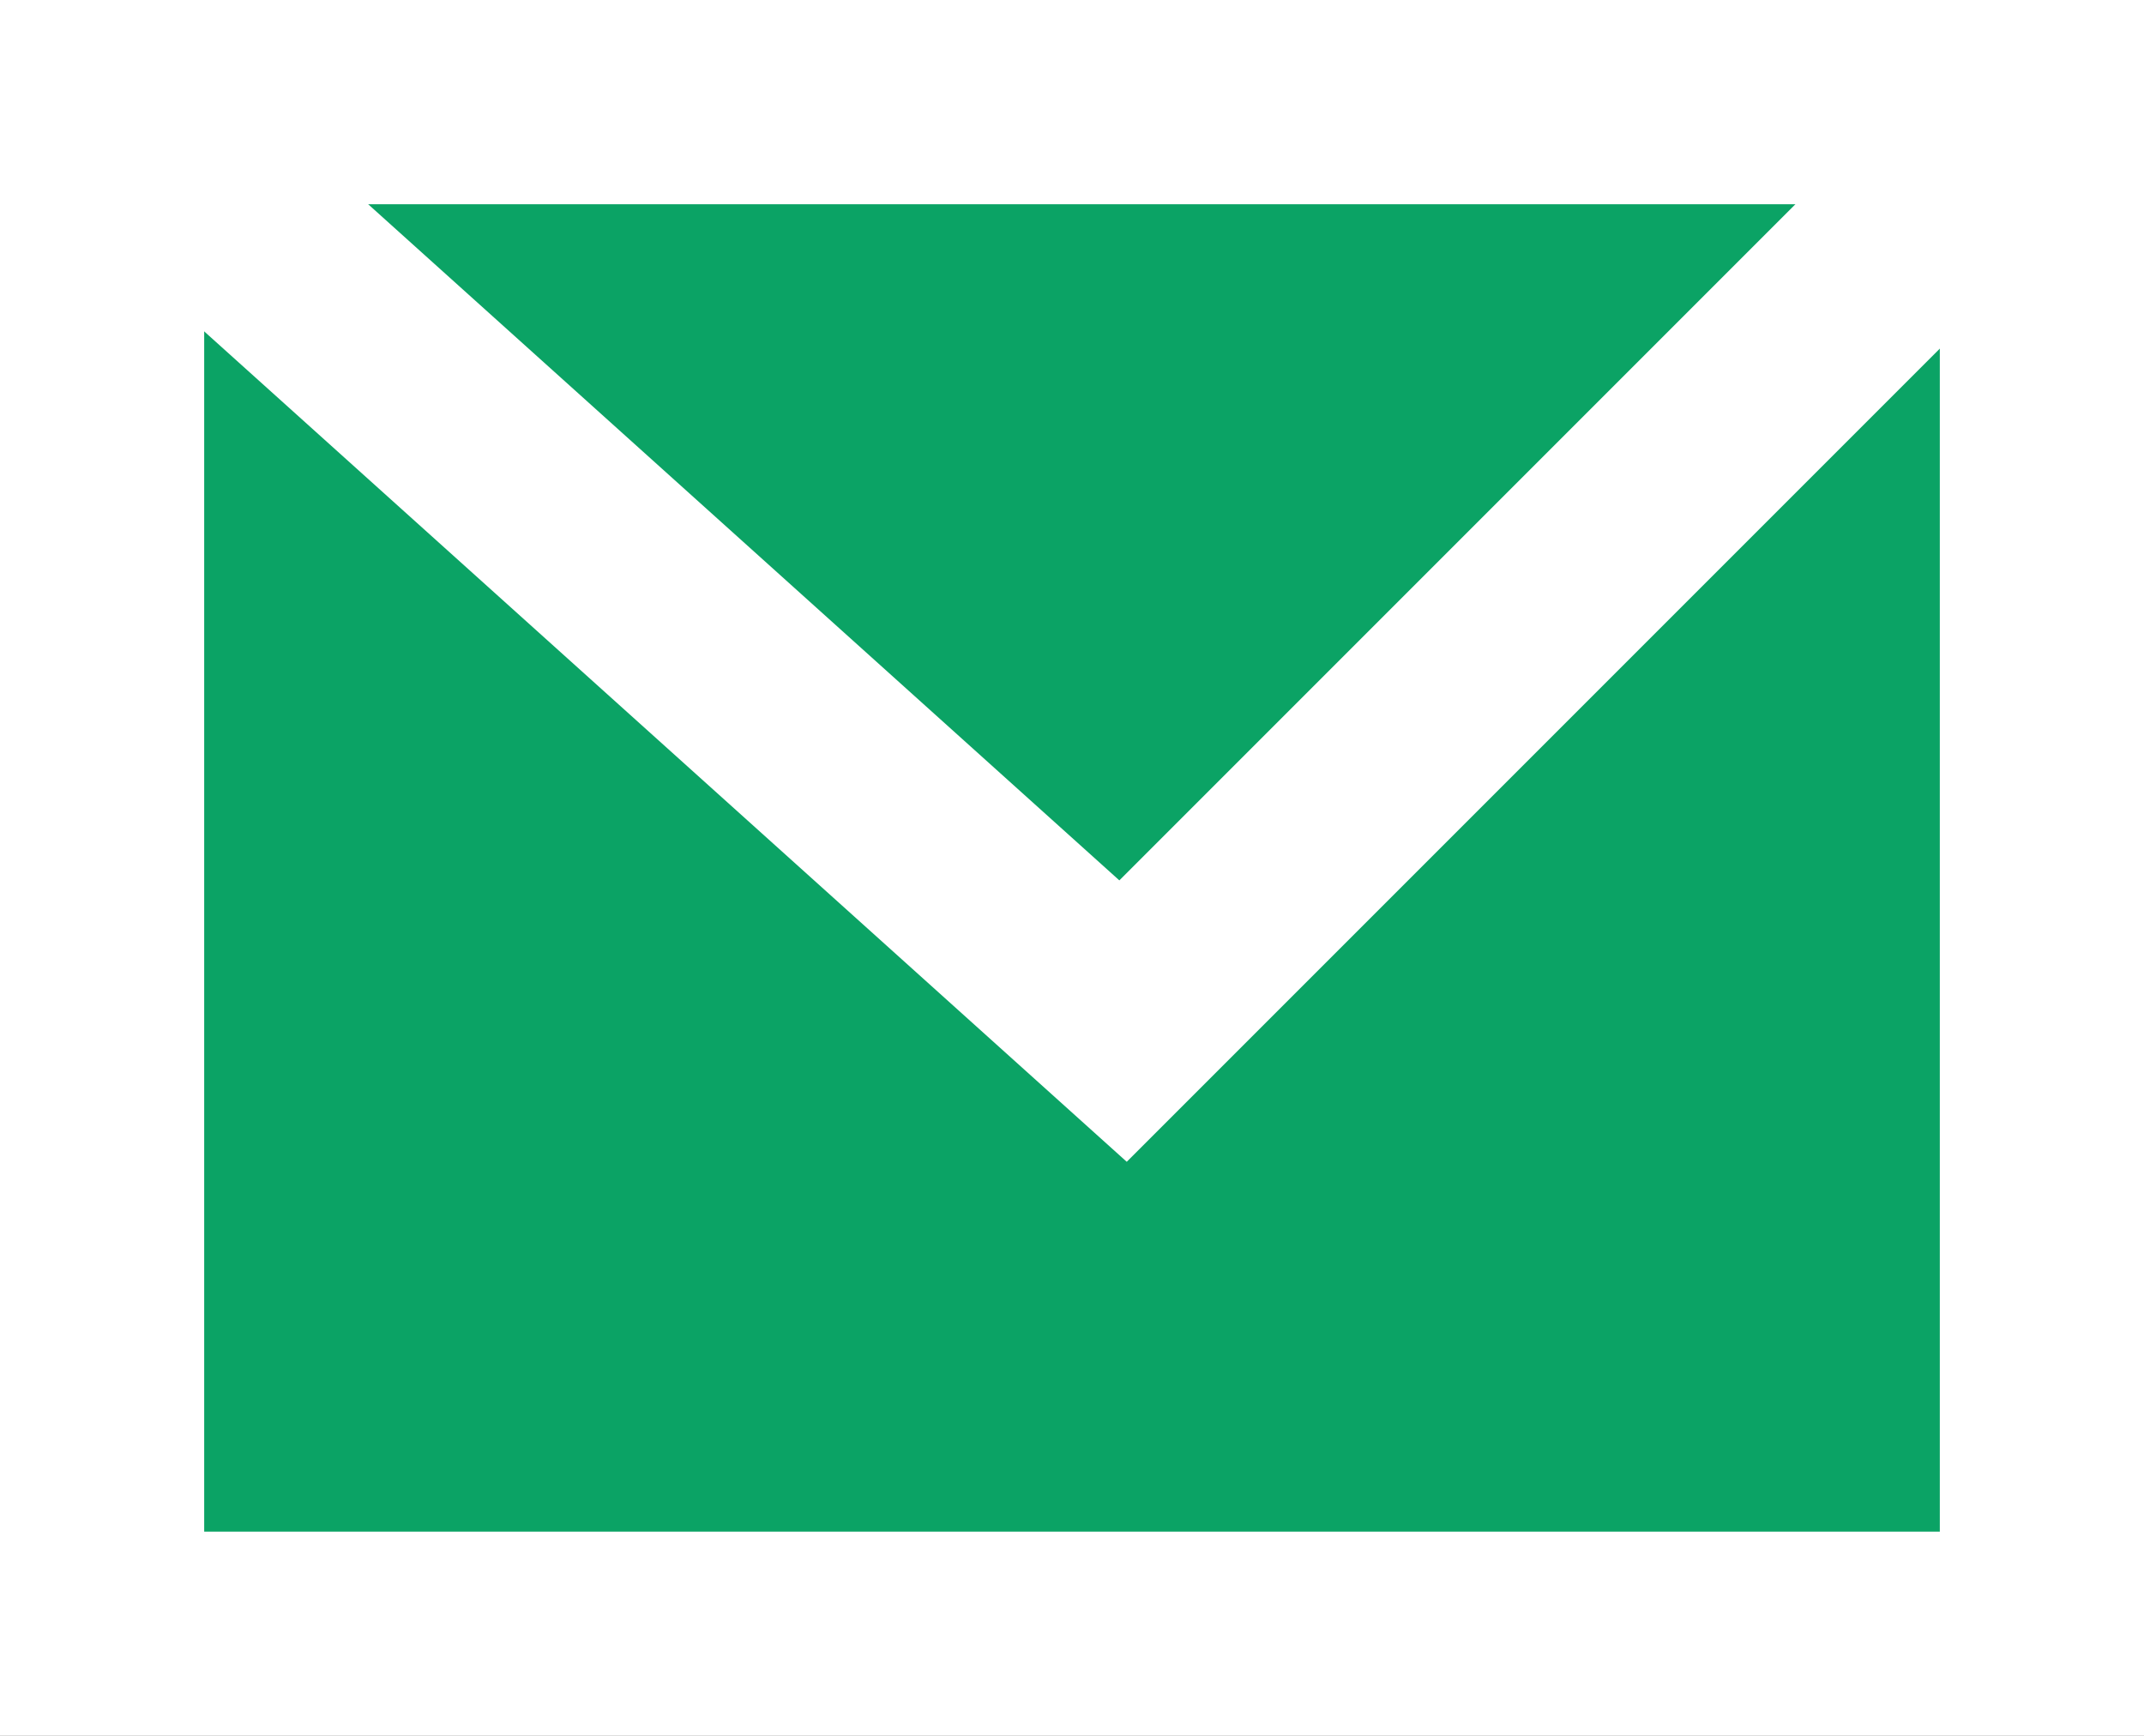
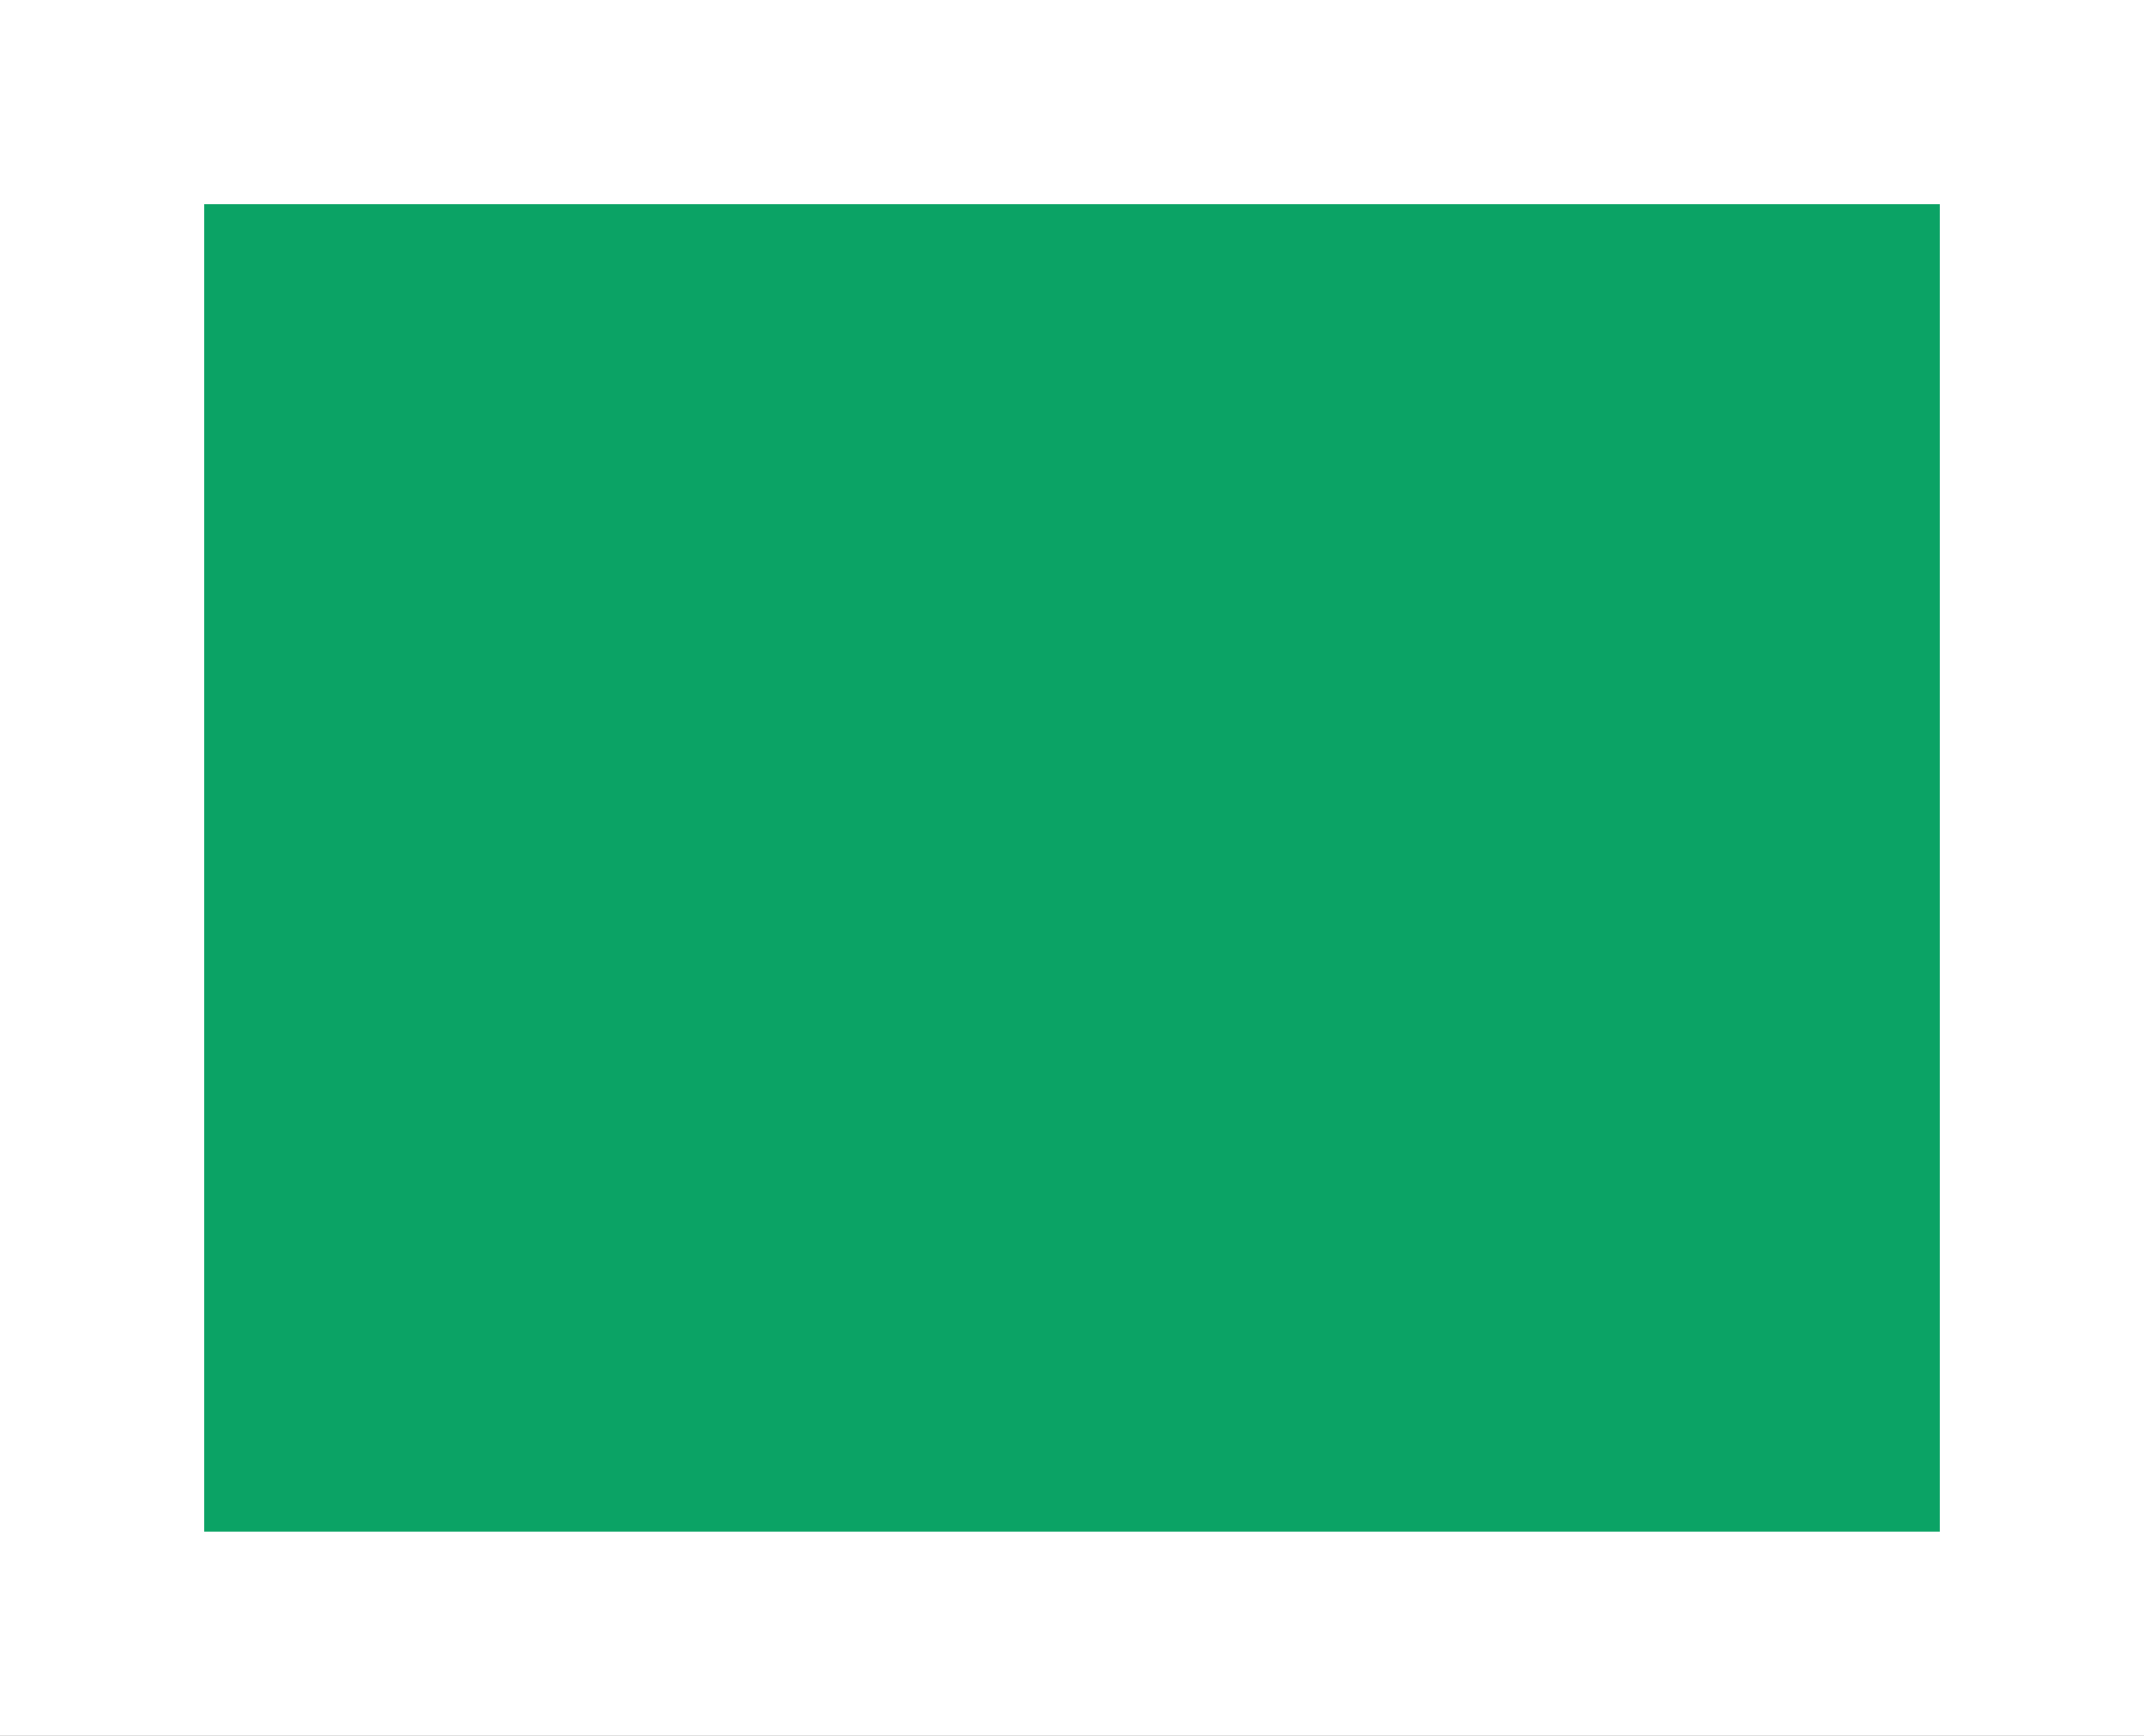
<svg xmlns="http://www.w3.org/2000/svg" width="21" height="17">
  <rect width="100%" height="100%" fill="#333333" stroke="none" />
  <path data-name="長方形 4" stroke="#fff" stroke-width="2" fill="#0ba365" d="M1 1h19v15H1z" />
-   <path data-name="シェイプ 1" d="M1 1l10 9 9-9H1z" fill="none" stroke="#fff" stroke-width="2" />
</svg>